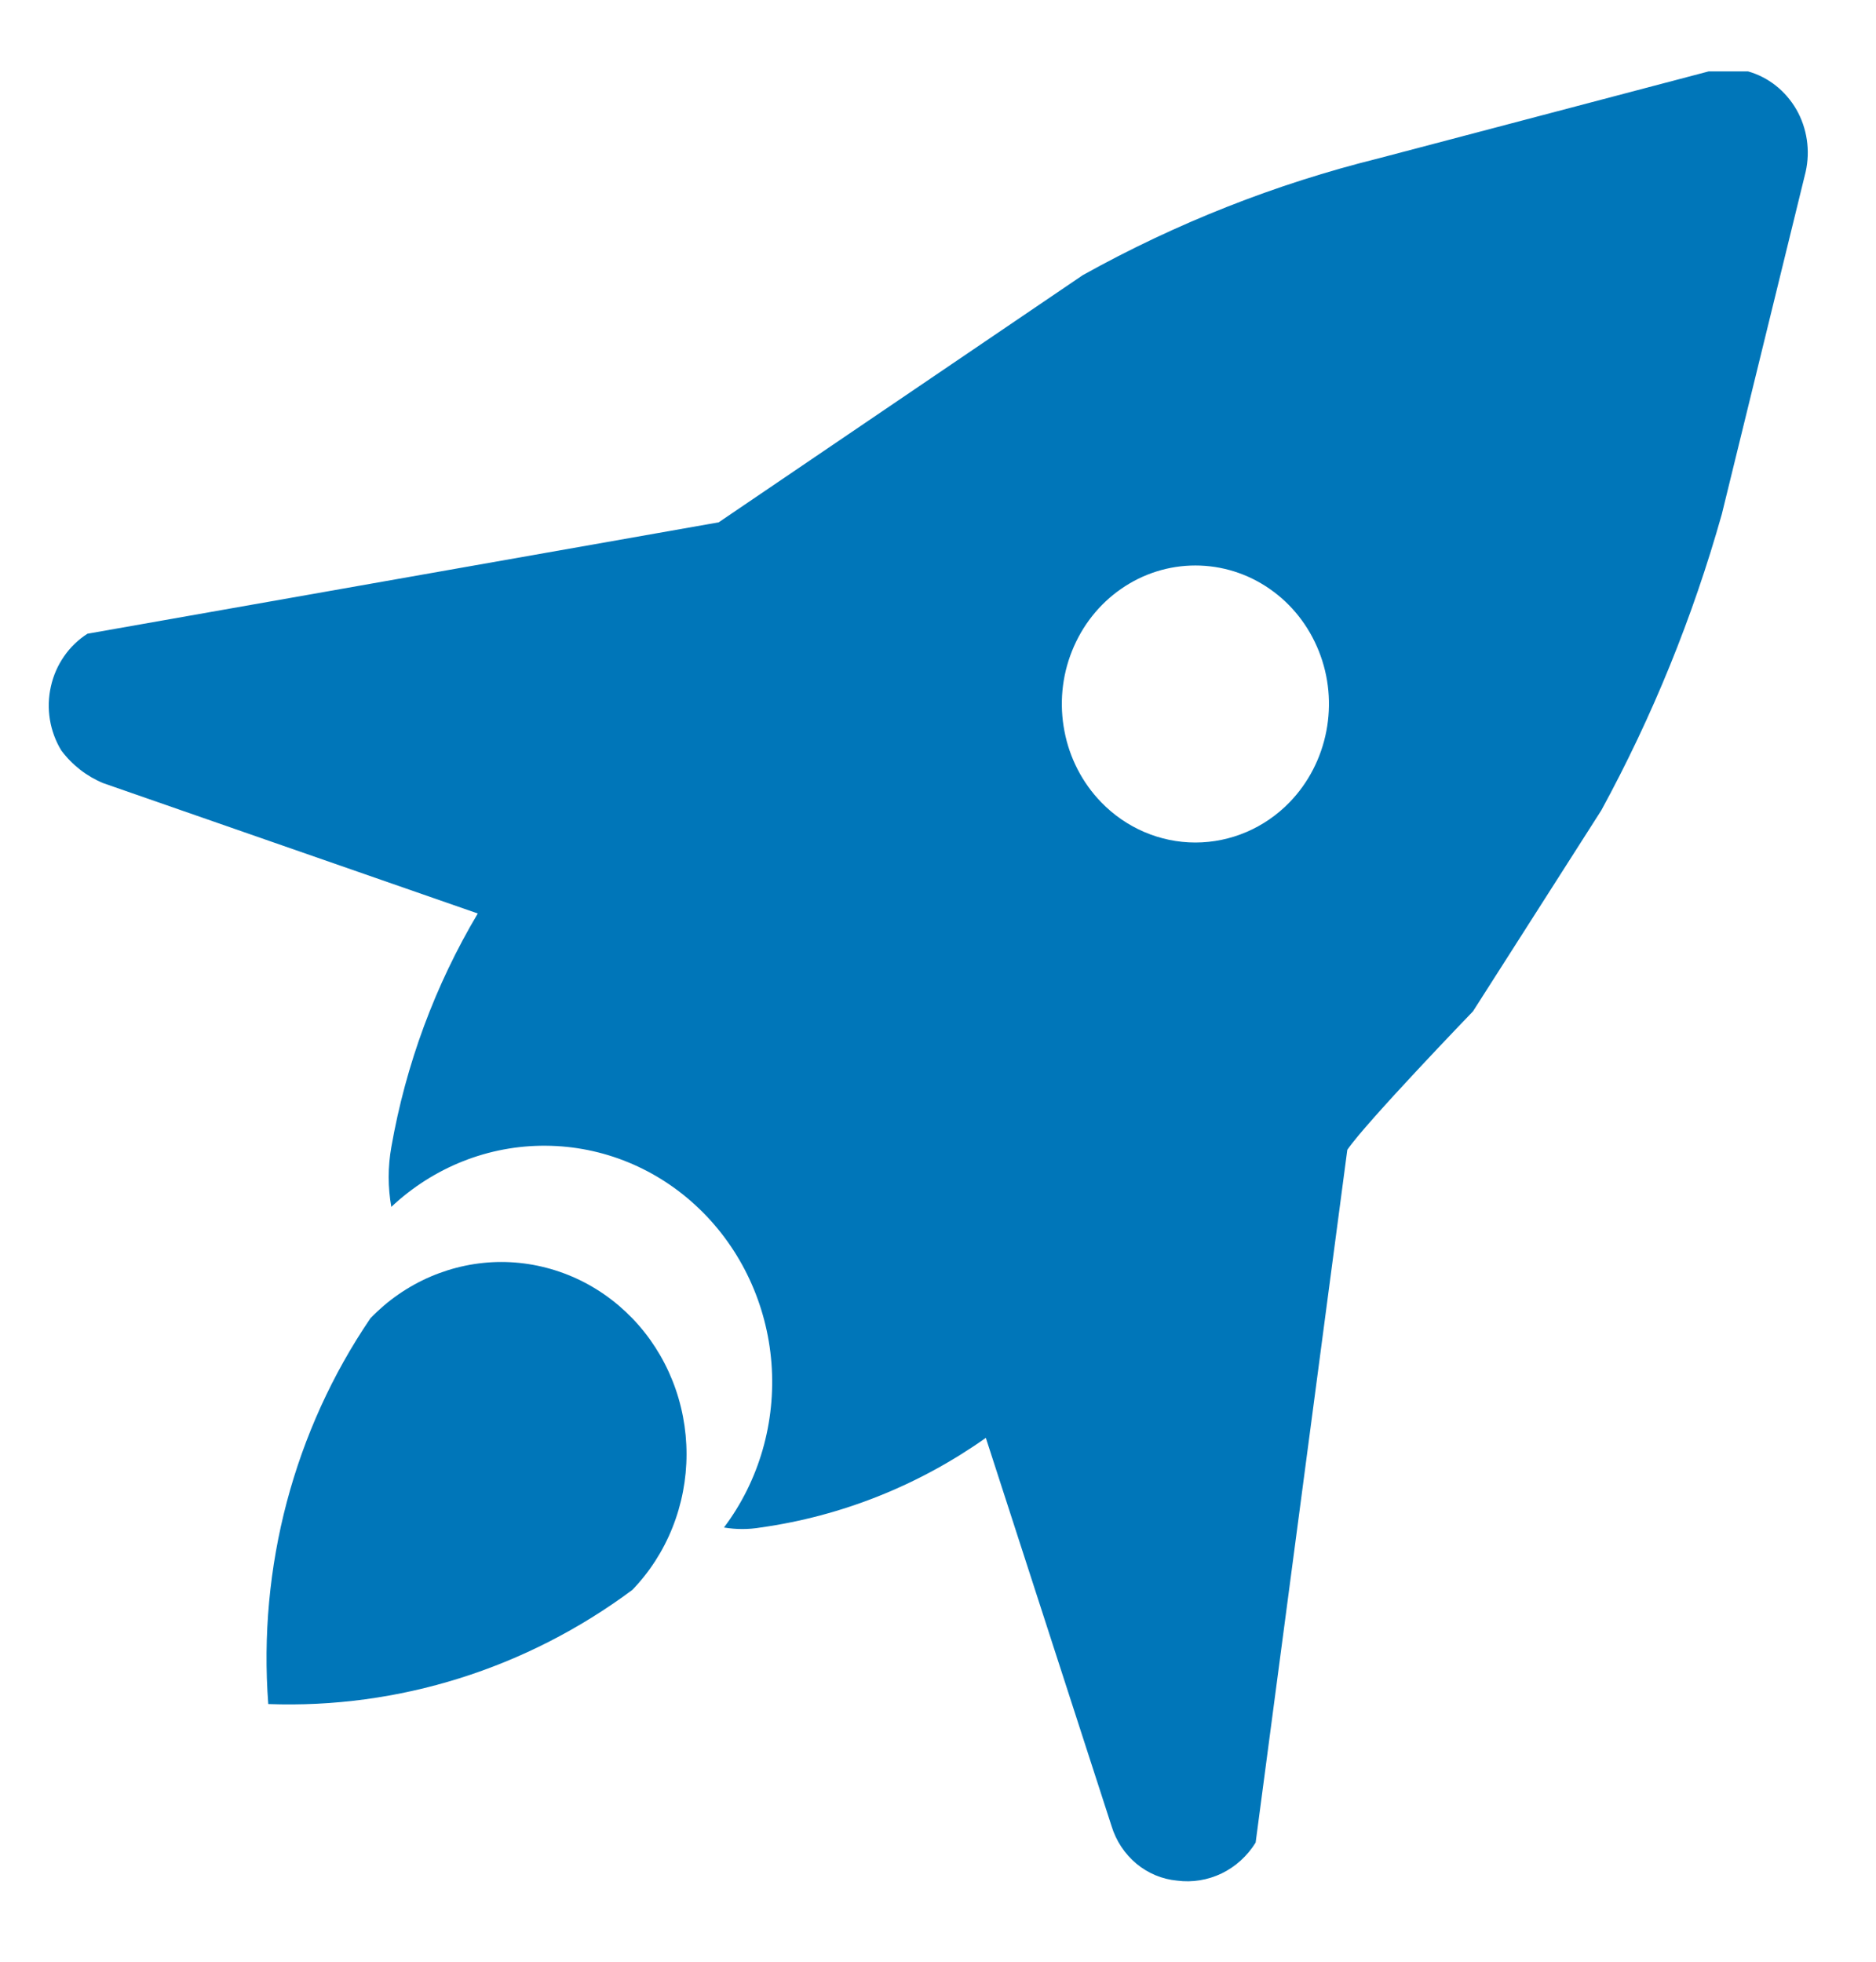
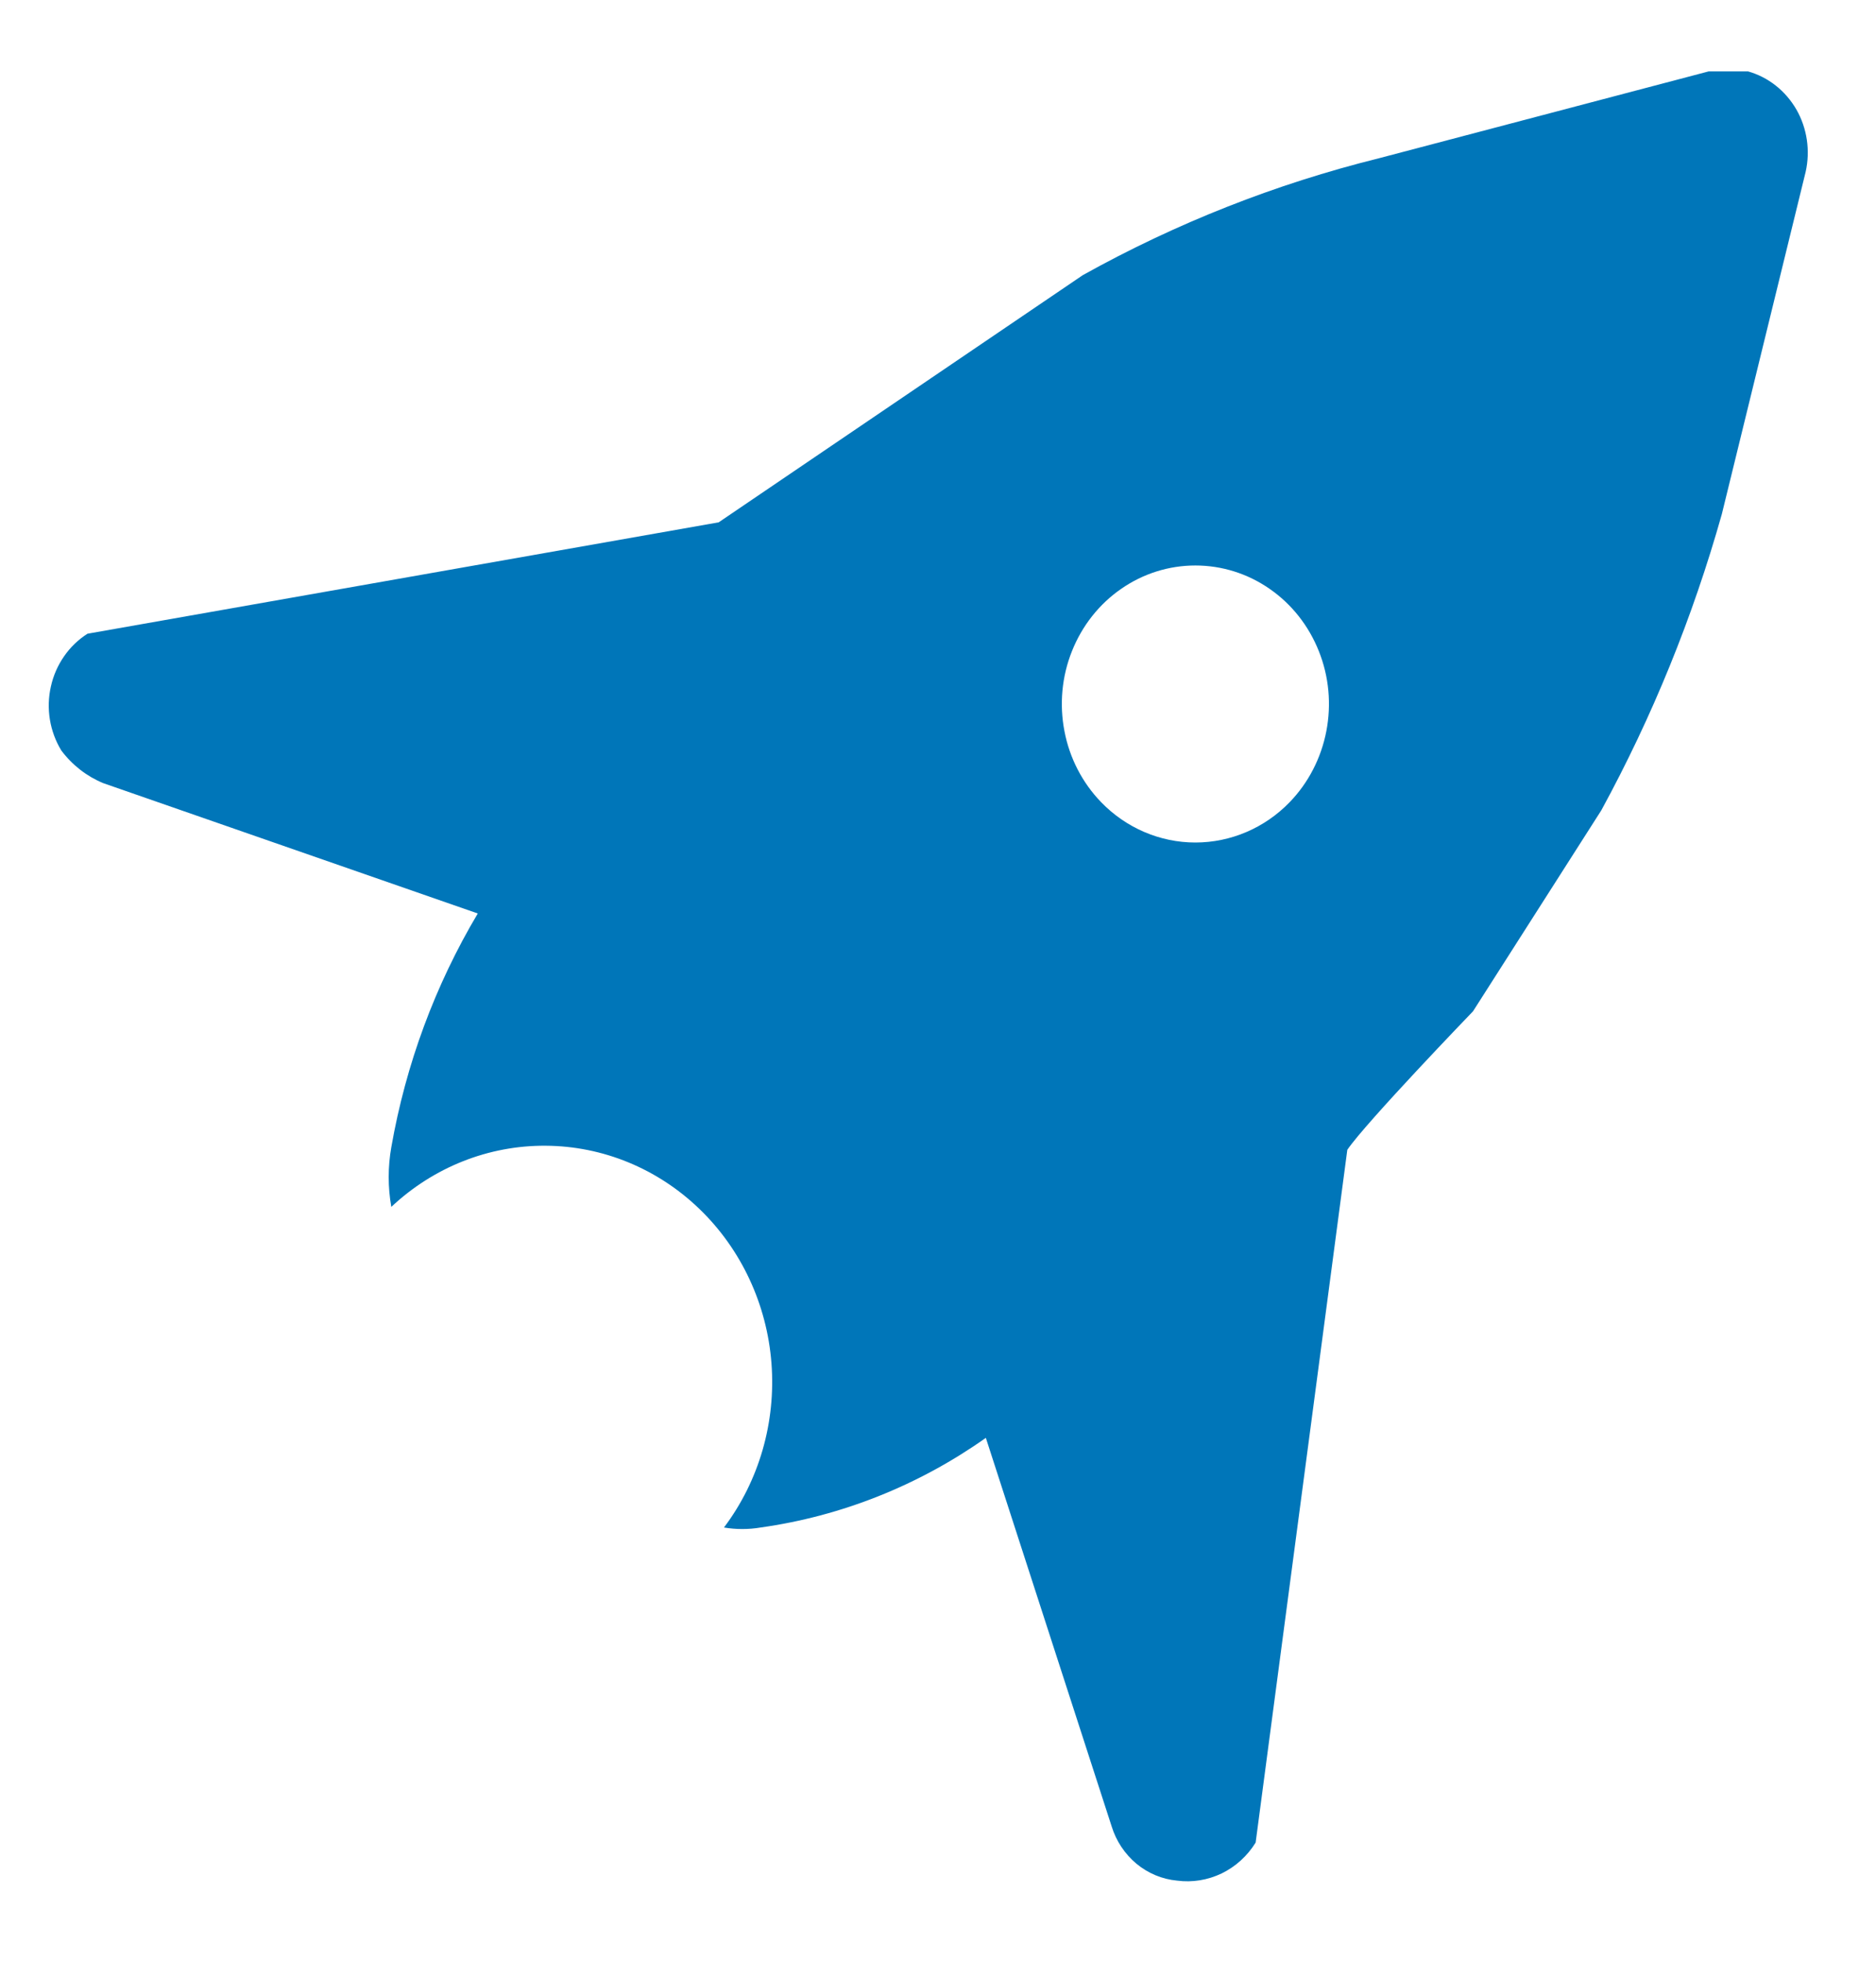
<svg xmlns="http://www.w3.org/2000/svg" width="22" height="23" viewBox="0 0 22 23" fill="none">
  <path d="M8.428 6.124L1.026 7.43C0.919 7.498 0.825 7.588 0.752 7.694C0.678 7.8 0.625 7.921 0.597 8.048C0.568 8.175 0.564 8.307 0.585 8.436C0.606 8.565 0.652 8.689 0.719 8.799C0.847 8.97 1.017 9.102 1.211 9.182L5.603 10.71C5.103 11.55 4.759 12.479 4.589 13.45C4.548 13.681 4.548 13.919 4.589 14.15C5.085 13.684 5.731 13.428 6.4 13.433C7.069 13.437 7.712 13.701 8.202 14.174C8.692 14.646 8.994 15.292 9.047 15.983C9.1 16.675 8.902 17.362 8.49 17.909C8.632 17.933 8.778 17.933 8.92 17.909C9.867 17.776 10.772 17.416 11.561 16.858L13.036 21.412C13.089 21.585 13.191 21.737 13.327 21.851C13.464 21.964 13.629 22.033 13.803 22.049C13.982 22.073 14.163 22.043 14.326 21.965C14.489 21.886 14.628 21.76 14.725 21.603L15.8 13.481C16.015 13.163 17.274 11.857 17.274 11.857L18.779 9.5C19.377 8.403 19.851 7.238 20.192 6.028L21.175 2.015C21.231 1.766 21.192 1.504 21.067 1.285C20.94 1.065 20.737 0.904 20.499 0.837H20.038L16.169 1.856C14.96 2.156 13.793 2.616 12.698 3.226M15.124 9.405C14.831 9.708 14.433 9.878 14.018 9.878C13.604 9.878 13.206 9.708 12.913 9.405C12.693 9.178 12.543 8.888 12.483 8.573C12.422 8.258 12.452 7.931 12.571 7.634C12.689 7.337 12.89 7.082 13.148 6.904C13.405 6.725 13.708 6.63 14.018 6.63C14.329 6.63 14.632 6.725 14.889 6.904C15.147 7.082 15.348 7.337 15.466 7.634C15.585 7.931 15.615 8.258 15.554 8.573C15.493 8.888 15.344 9.178 15.124 9.405Z" fill="#0076B9" />
-   <path d="M4.344 15.456C4.545 15.247 4.785 15.081 5.048 14.968C5.312 14.855 5.594 14.796 5.879 14.796C6.165 14.796 6.447 14.855 6.711 14.968C6.974 15.081 7.213 15.247 7.415 15.456C7.617 15.665 7.777 15.914 7.886 16.187C7.995 16.46 8.051 16.753 8.051 17.049C8.051 17.344 7.995 17.637 7.886 17.91C7.777 18.184 7.617 18.432 7.415 18.641C6.174 19.564 4.672 20.035 3.146 19.979C3.025 18.373 3.448 16.773 4.344 15.456Z" fill="#0076B9" />
</svg>